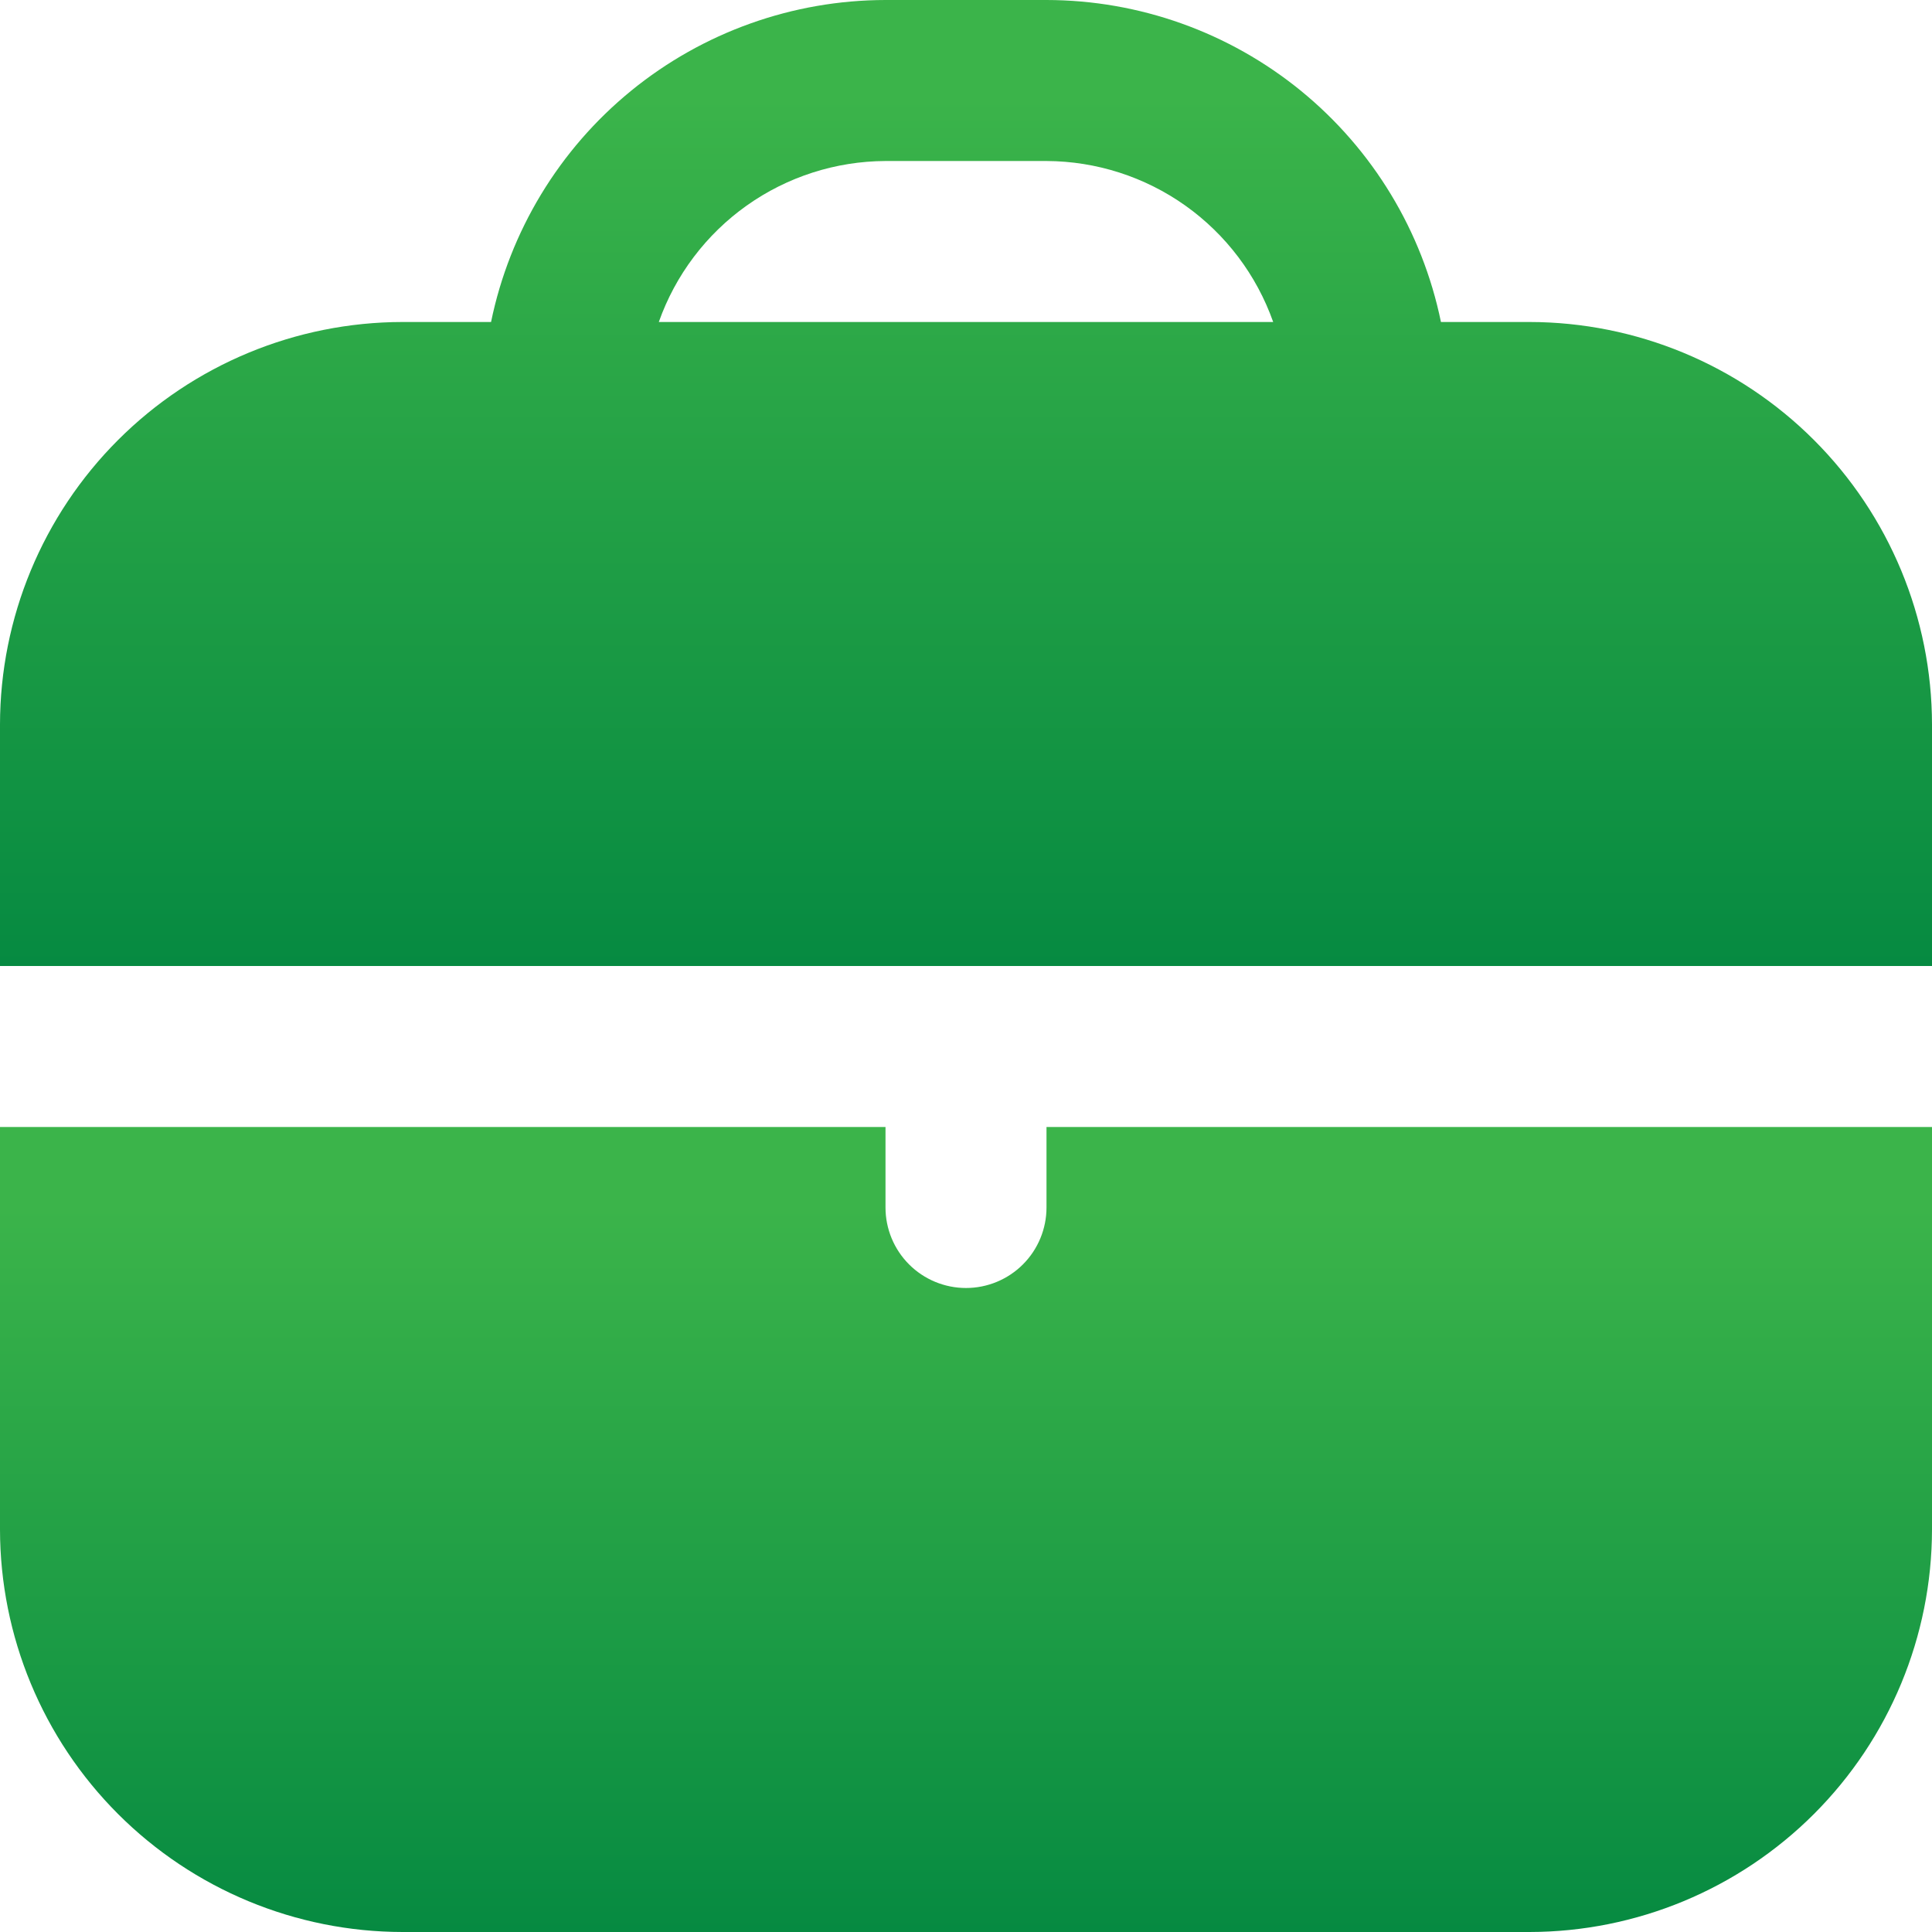
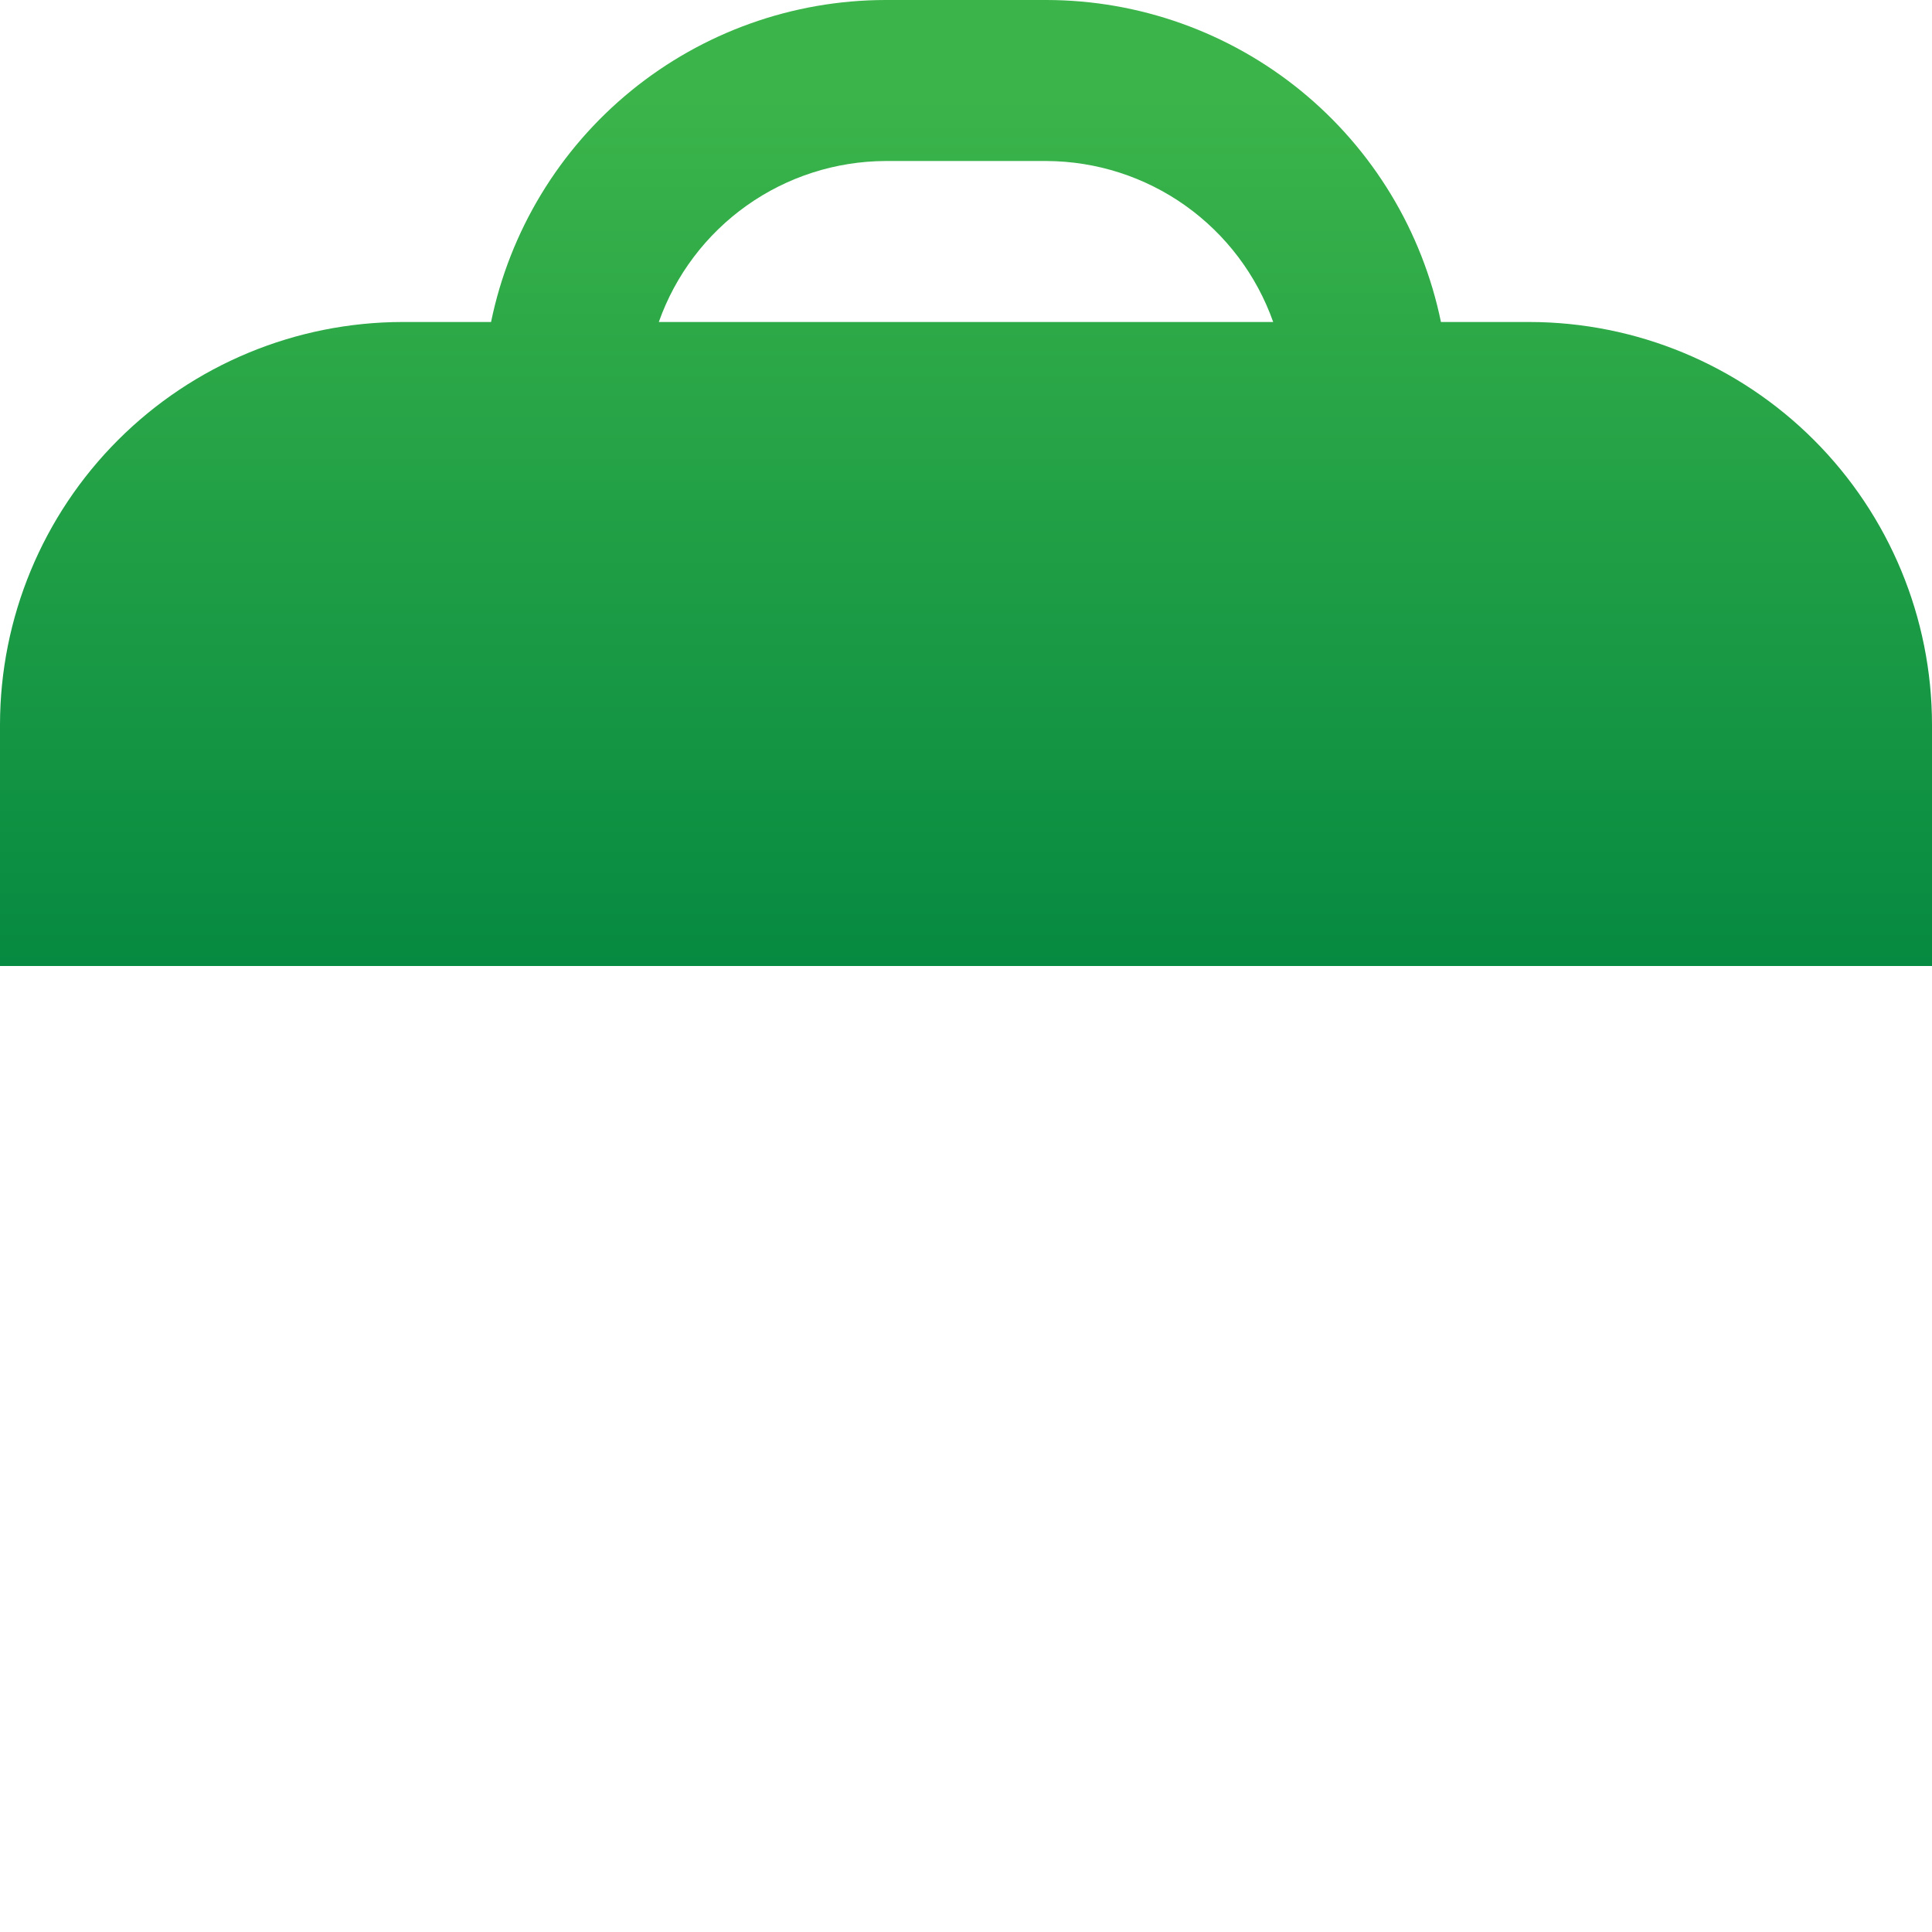
<svg xmlns="http://www.w3.org/2000/svg" width="113" height="113" viewBox="0 0 113 113" fill="none">
  <g clip-path="url(#clip0_635_1843)">
    <path d="M89.458 18.833H84.279C83.186 13.52 80.295 8.745 76.093 5.314C71.89 1.884 66.633 0.007 61.208 0L51.792 0C46.367 0.007 41.11 1.884 36.907 5.314C32.705 8.745 29.814 13.52 28.721 18.833H23.542C17.3 18.841 11.317 21.323 6.903 25.737C2.49 30.15 0.007 36.134 0 42.375L0 56.5H113V42.375C112.993 36.134 110.51 30.15 106.097 25.737C101.683 21.323 95.7 18.841 89.458 18.833ZM38.533 18.833C39.503 16.089 41.298 13.711 43.671 12.025C46.044 10.34 48.881 9.429 51.792 9.417H61.208C64.119 9.429 66.956 10.34 69.329 12.025C71.702 13.711 73.497 16.089 74.467 18.833H38.533Z" fill="url(#paint0_linear_635_1843)" />
-     <path d="M61.208 70.625C61.208 71.874 60.712 73.071 59.829 73.954C58.946 74.837 57.749 75.333 56.5 75.333C55.251 75.333 54.054 74.837 53.171 73.954C52.288 73.071 51.792 71.874 51.792 70.625V65.917H0V89.458C0.007 95.7 2.49 101.683 6.903 106.097C11.317 110.51 17.3 112.993 23.542 113H89.458C95.7 112.993 101.683 110.51 106.097 106.097C110.51 101.683 112.993 95.7 113 89.458V65.917H61.208V70.625Z" fill="url(#paint1_linear_635_1843)" />
  </g>
  <defs>
    <linearGradient id="paint0_linear_635_1843" x1="56.5" y1="0" x2="56.5" y2="56.5" gradientUnits="userSpaceOnUse">
      <stop offset="0.1" stop-color="#3BB44A" />
      <stop offset="1" stop-color="#068A41" />
    </linearGradient>
    <linearGradient id="paint1_linear_635_1843" x1="56.5" y1="65.917" x2="56.5" y2="113" gradientUnits="userSpaceOnUse">
      <stop offset="0.1" stop-color="#3BB44A" />
      <stop offset="1" stop-color="#068A41" />
    </linearGradient>
    <clipPath id="clip0_635_1843">
      <rect width="113" height="113" fill="white" />
    </clipPath>
  </defs>
</svg>